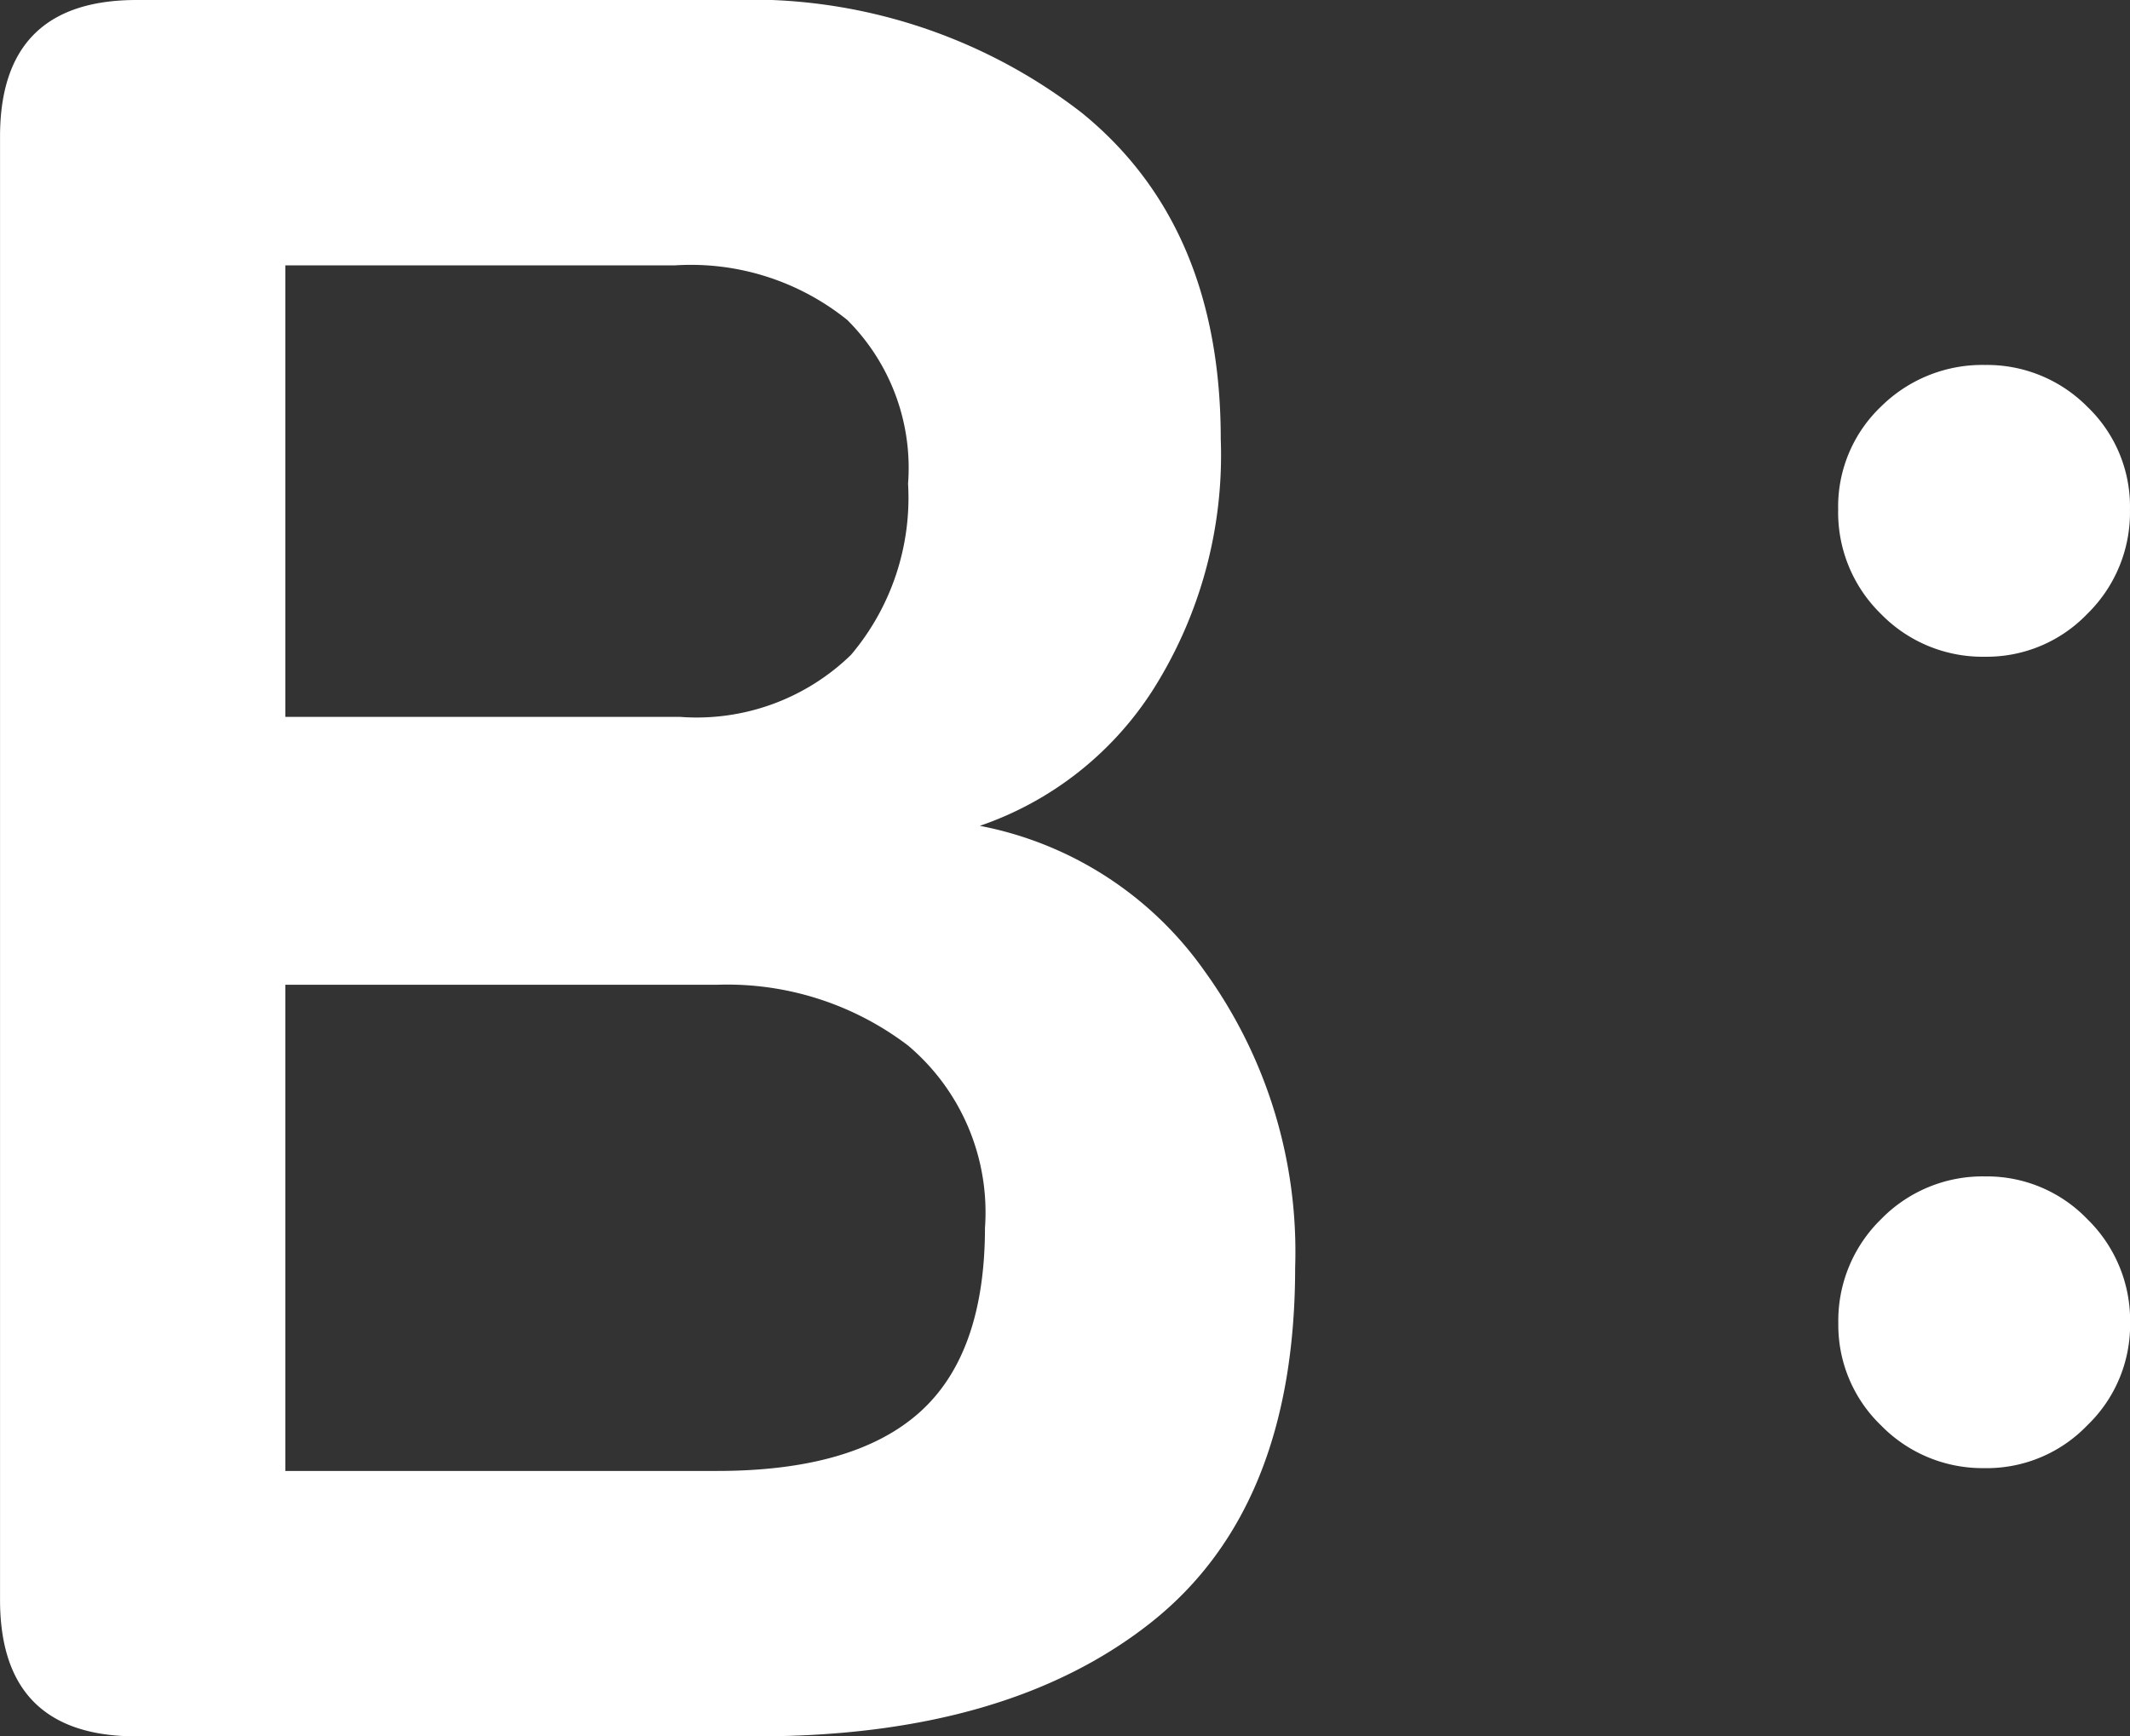
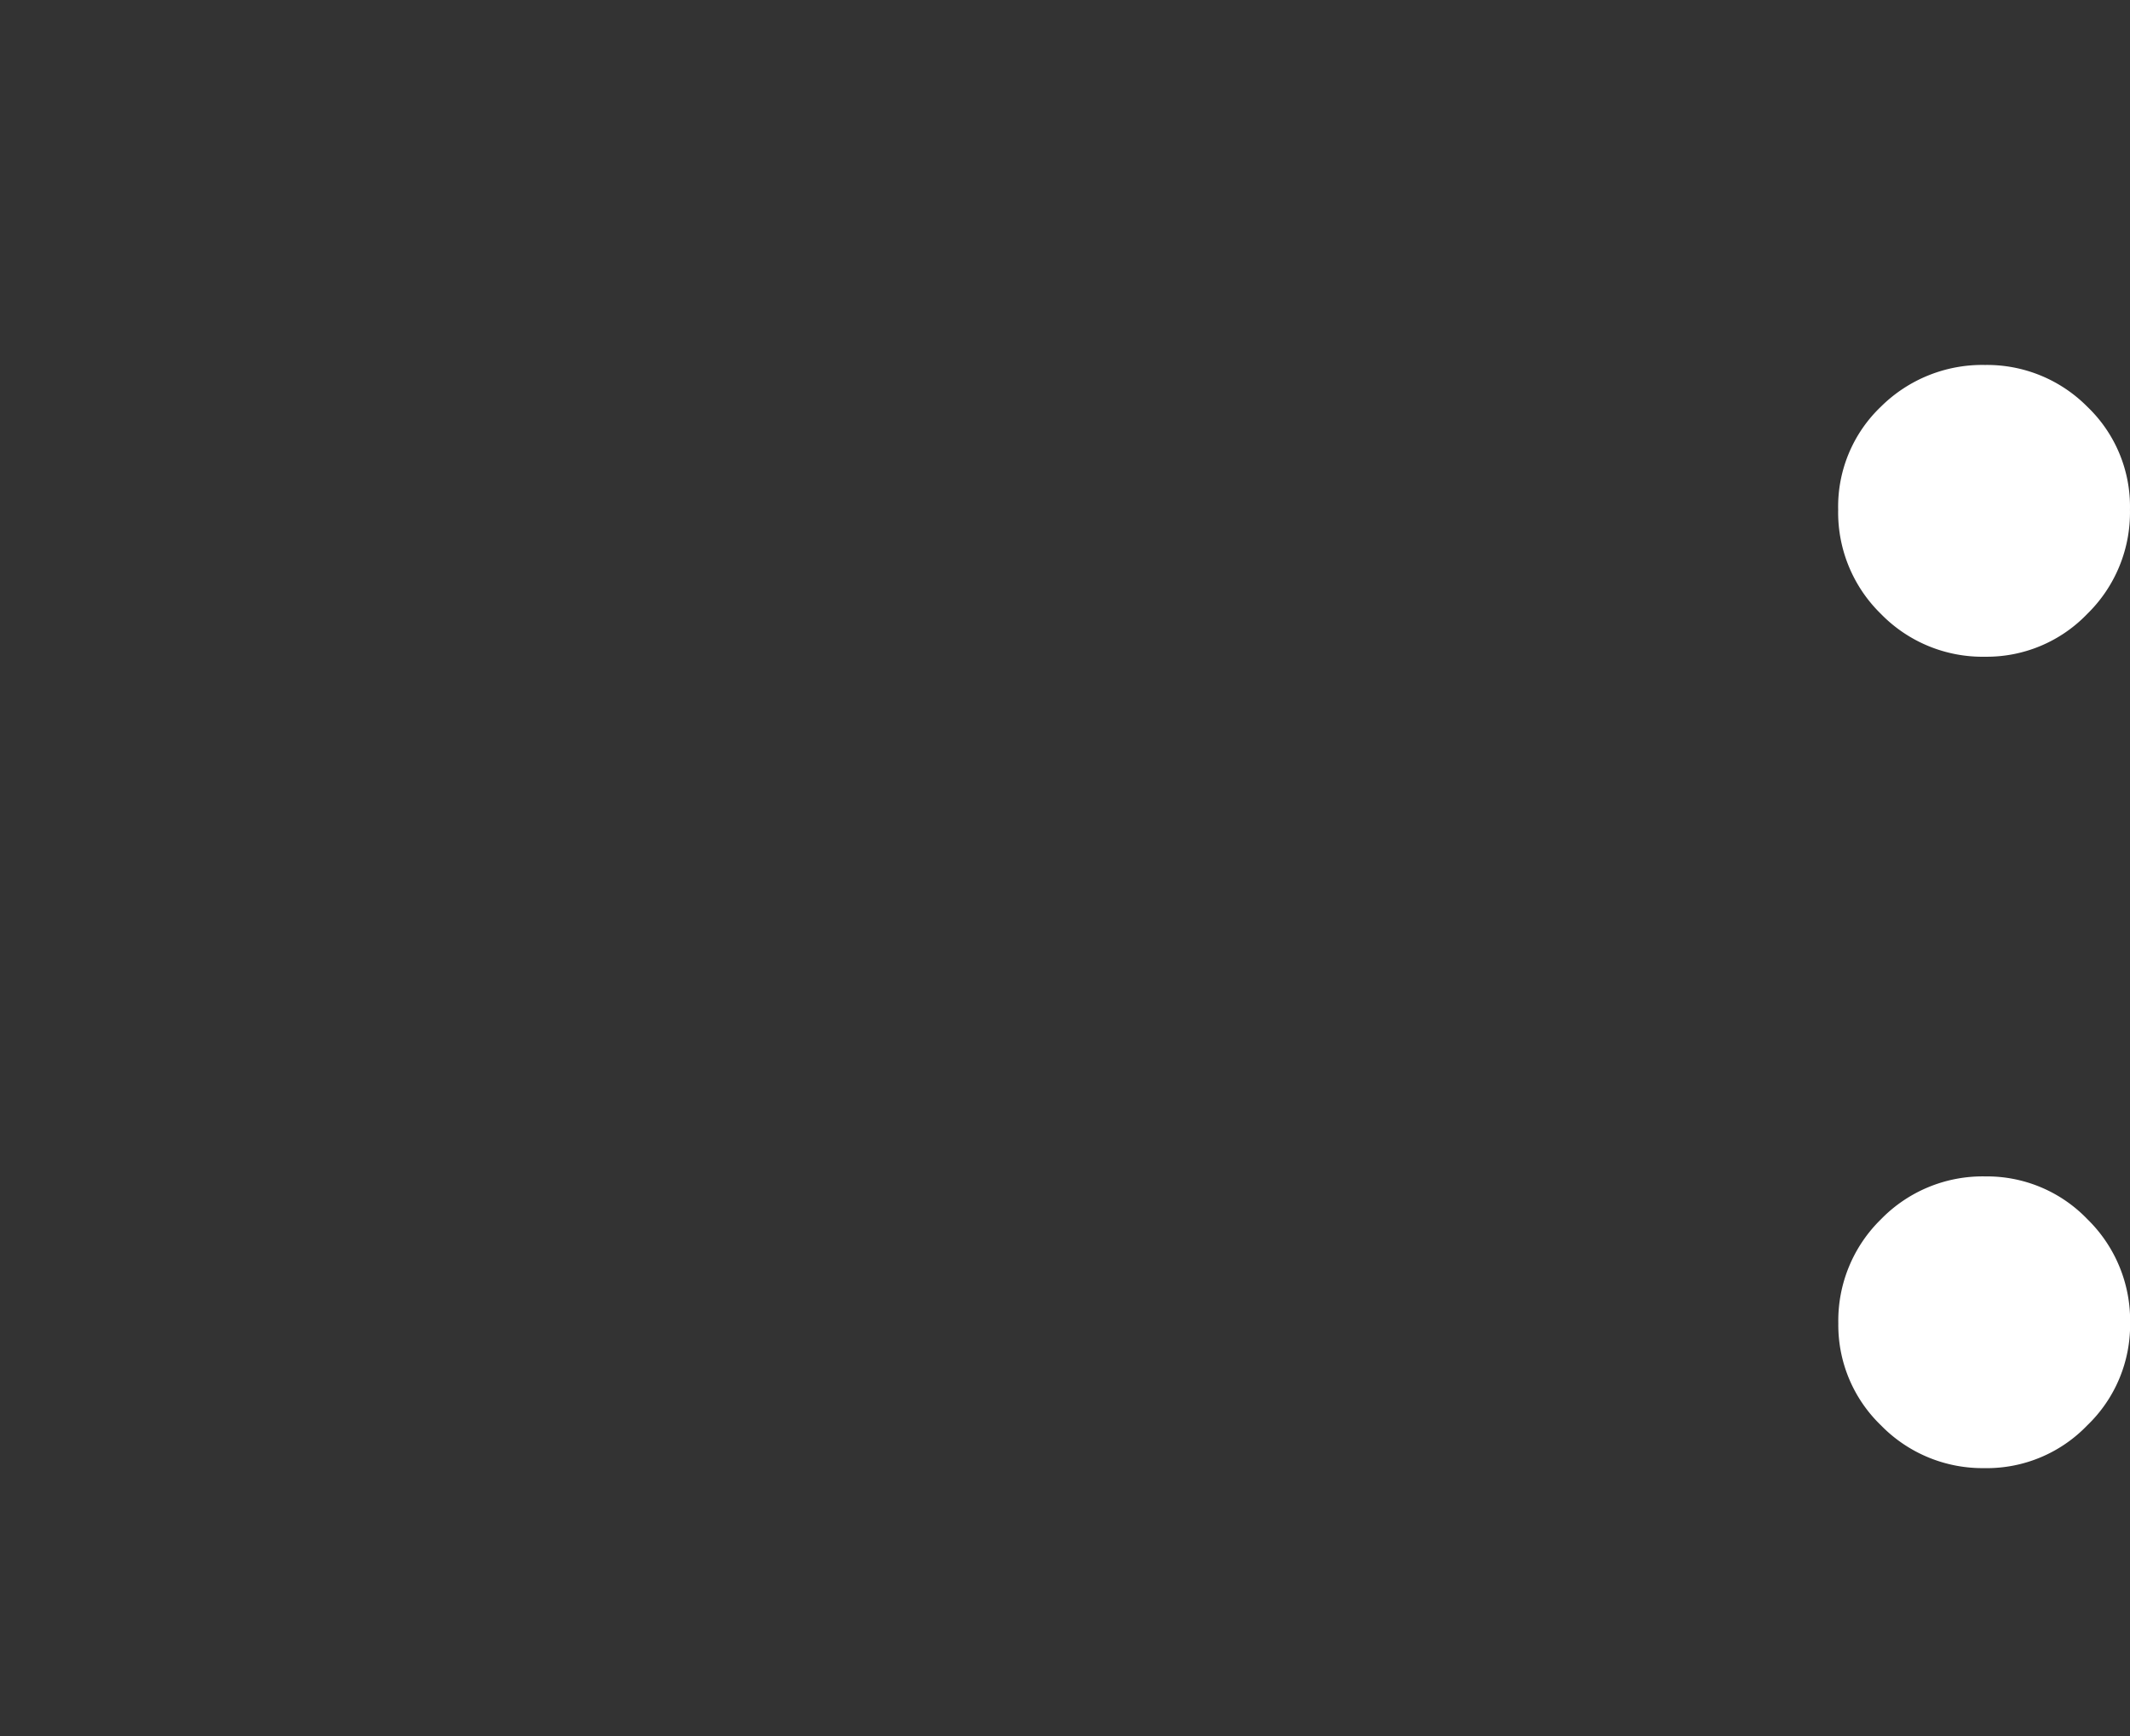
<svg xmlns="http://www.w3.org/2000/svg" width="59.237" height="48.3" viewBox="0 0 59.237 48.3">
  <rect x="0" y="0" width="59.237" height="48.3" fill="#333333" stroke="none" />
  <g id="グループ_4333" data-name="グループ 4333" transform="translate(-30.034 -37.38)">
-     <path id="パス_37766" data-name="パス 37766" d="M8.694,0Q4.9,0,4.9-3.8V-44.5q0-3.8,3.8-3.8H25.185a15.035,15.035,0,0,1,9.8,3.139q3.864,3.139,3.864,9.073a12.193,12.193,0,0,1-1.9,7,9.281,9.281,0,0,1-4.8,3.76A9.93,9.93,0,0,1,38.4-21.286a13.32,13.32,0,0,1,2.518,8.245q0,6.693-4,9.867T25.944,0Zm4.14-7.383H24.84q3.8,0,5.624-1.622t1.828-5.14a6.07,6.07,0,0,0-2.139-5.071,8.3,8.3,0,0,0-5.313-1.691H12.834Zm0-20.976H23.805a6.156,6.156,0,0,0,4.761-1.725,6.765,6.765,0,0,0,1.587-4.761A5.81,5.81,0,0,0,28.462-39.4a6.935,6.935,0,0,0-4.8-1.518H12.834Z" transform="translate(25.135 85.68)" fill="#fff" />
-     <path id="パス_37767" data-name="パス 37767" d="M7.686-21.9a3.943,3.943,0,0,1-2.9-1.19,3.943,3.943,0,0,1-1.19-2.9,3.843,3.843,0,0,1,1.19-2.867,4,4,0,0,1,2.9-1.159,3.924,3.924,0,0,1,2.836,1.159,3.843,3.843,0,0,1,1.189,2.867,3.943,3.943,0,0,1-1.189,2.9A3.872,3.872,0,0,1,7.686-21.9Zm0,22.57a3.943,3.943,0,0,1-2.9-1.19A3.872,3.872,0,0,1,3.6-3.355a3.943,3.943,0,0,1,1.19-2.9,3.943,3.943,0,0,1,2.9-1.189,3.872,3.872,0,0,1,2.836,1.189,3.943,3.943,0,0,1,1.189,2.9A3.872,3.872,0,0,1,10.523-.519,3.872,3.872,0,0,1,7.686.671Z" transform="translate(77.559 77.548)" fill="#fff" />
+     <path id="パス_37767" data-name="パス 37767" d="M7.686-21.9a3.943,3.943,0,0,1-2.9-1.19,3.943,3.943,0,0,1-1.19-2.9,3.843,3.843,0,0,1,1.19-2.867,4,4,0,0,1,2.9-1.159,3.924,3.924,0,0,1,2.836,1.159,3.843,3.843,0,0,1,1.189,2.867,3.943,3.943,0,0,1-1.189,2.9A3.872,3.872,0,0,1,7.686-21.9m0,22.57a3.943,3.943,0,0,1-2.9-1.19A3.872,3.872,0,0,1,3.6-3.355a3.943,3.943,0,0,1,1.19-2.9,3.943,3.943,0,0,1,2.9-1.189,3.872,3.872,0,0,1,2.836,1.189,3.943,3.943,0,0,1,1.189,2.9A3.872,3.872,0,0,1,10.523-.519,3.872,3.872,0,0,1,7.686.671Z" transform="translate(77.559 77.548)" fill="#fff" />
  </g>
</svg>